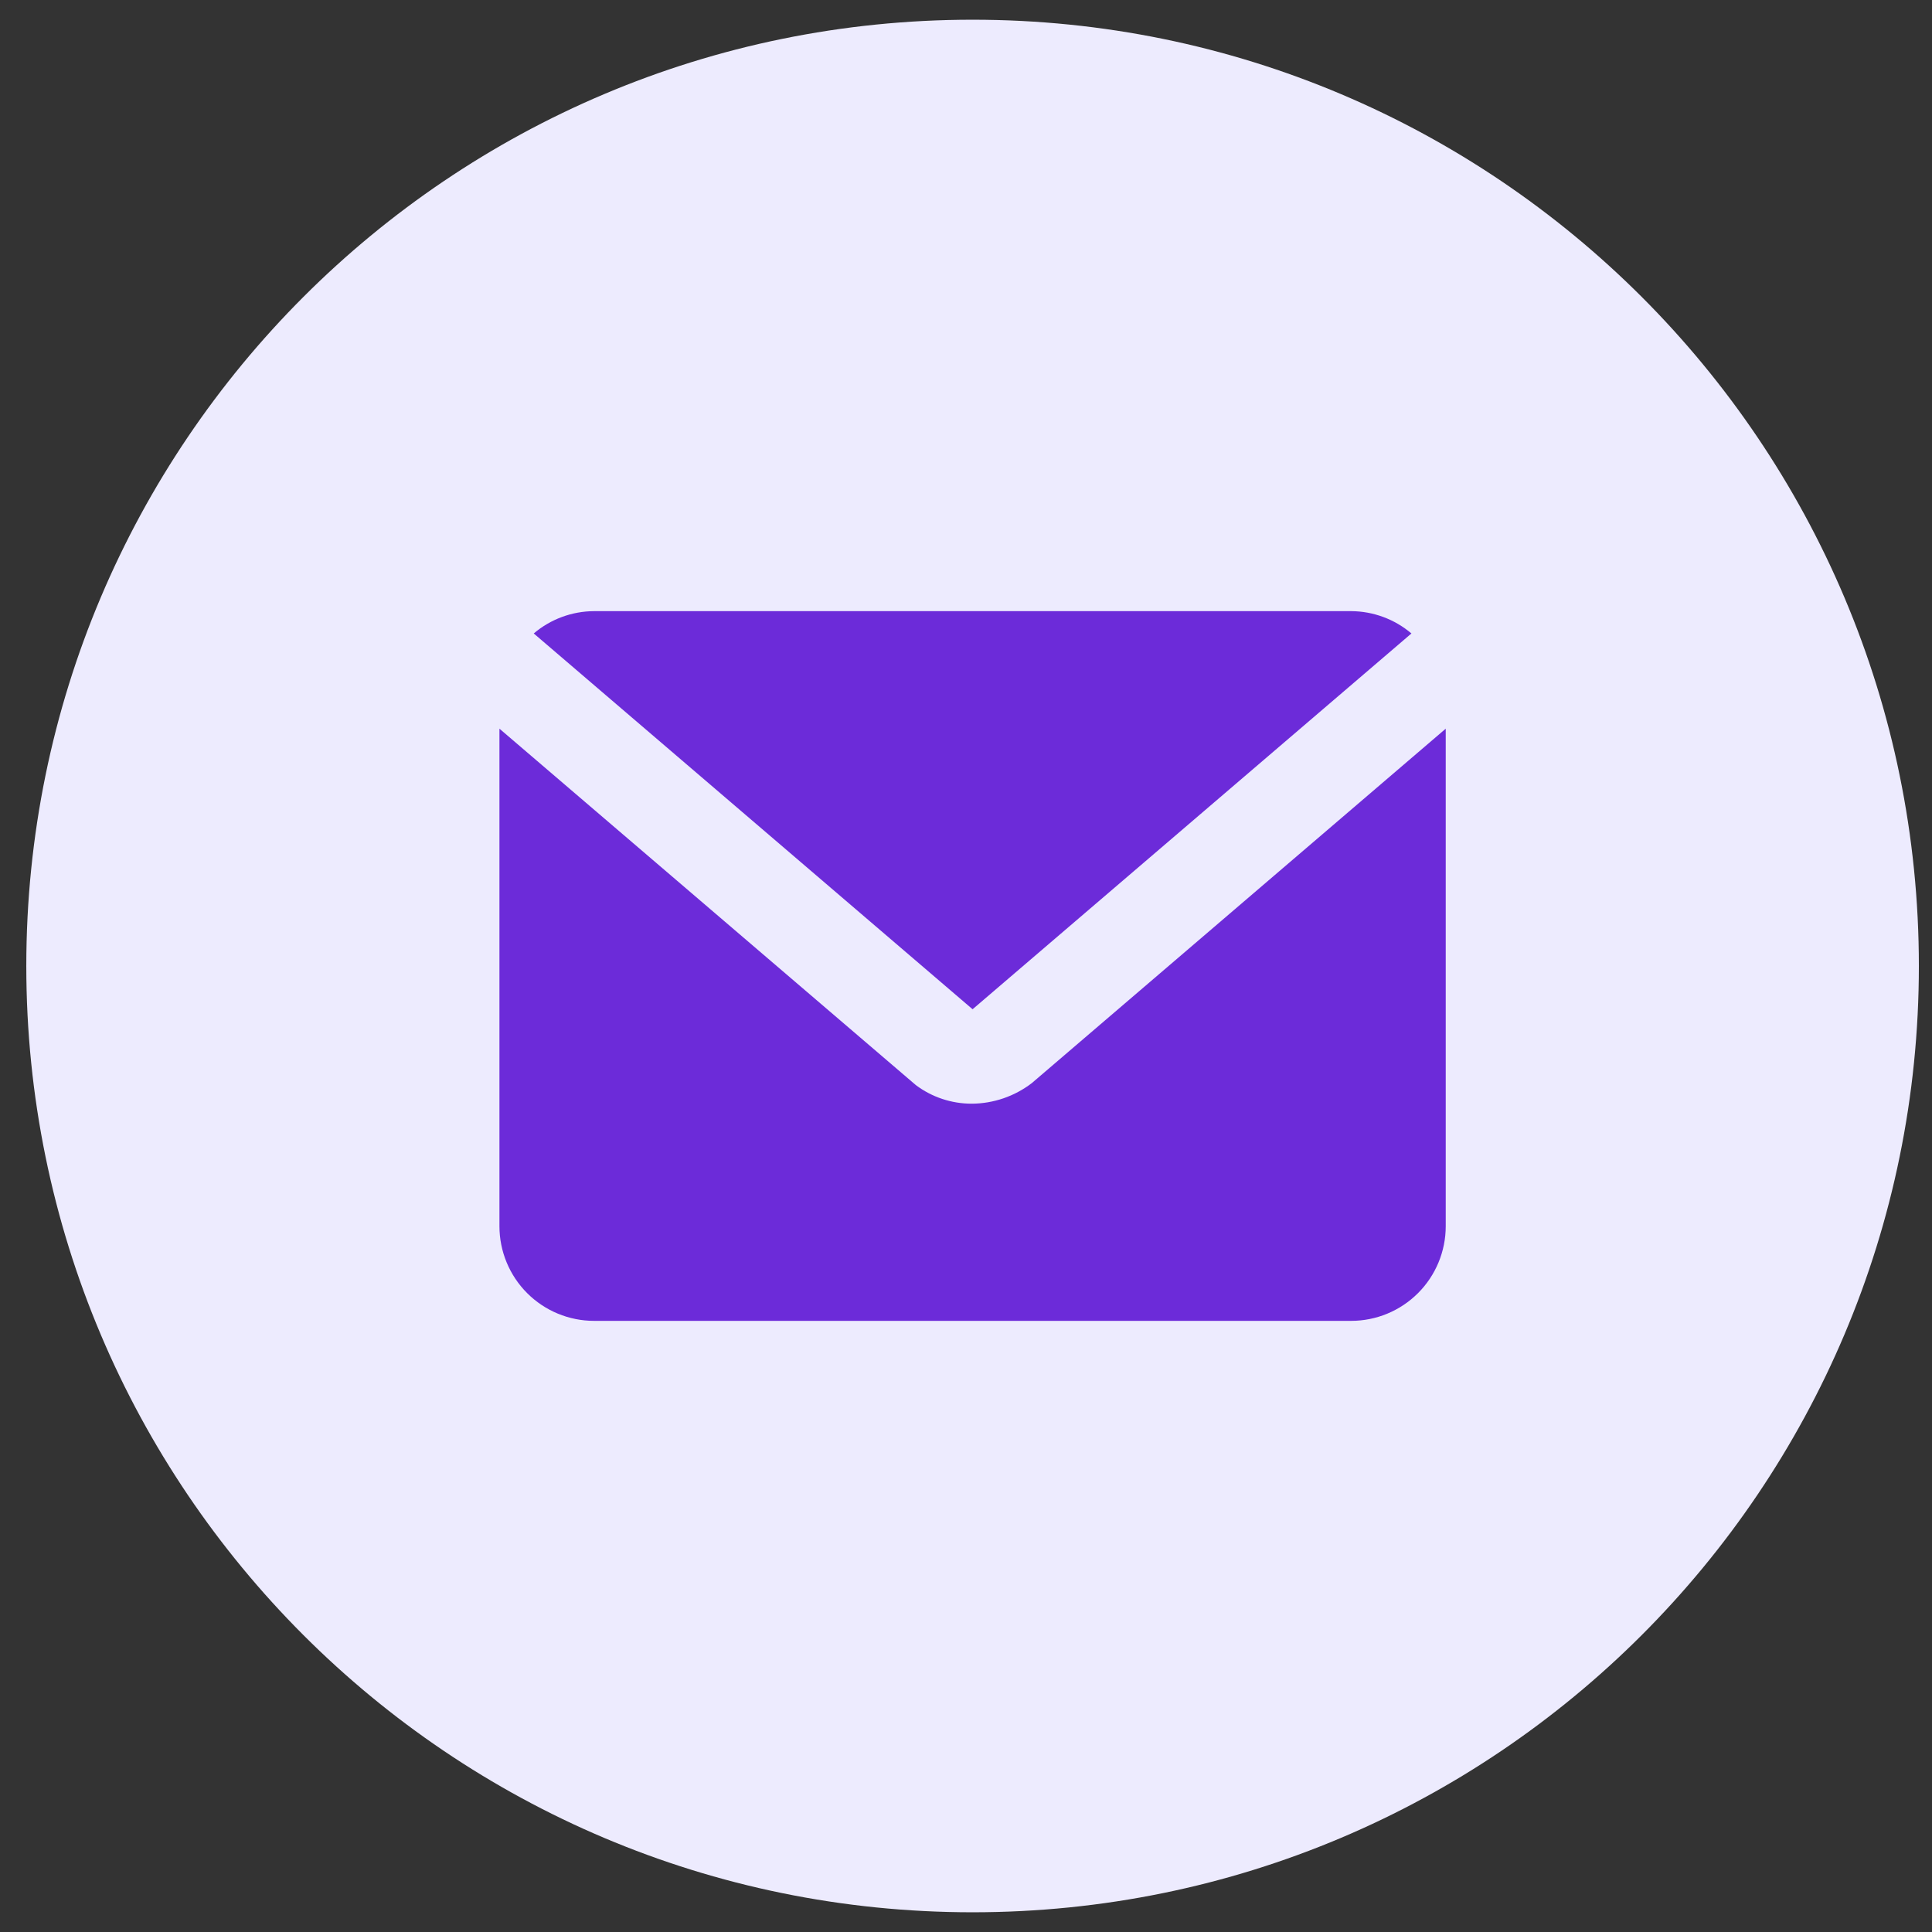
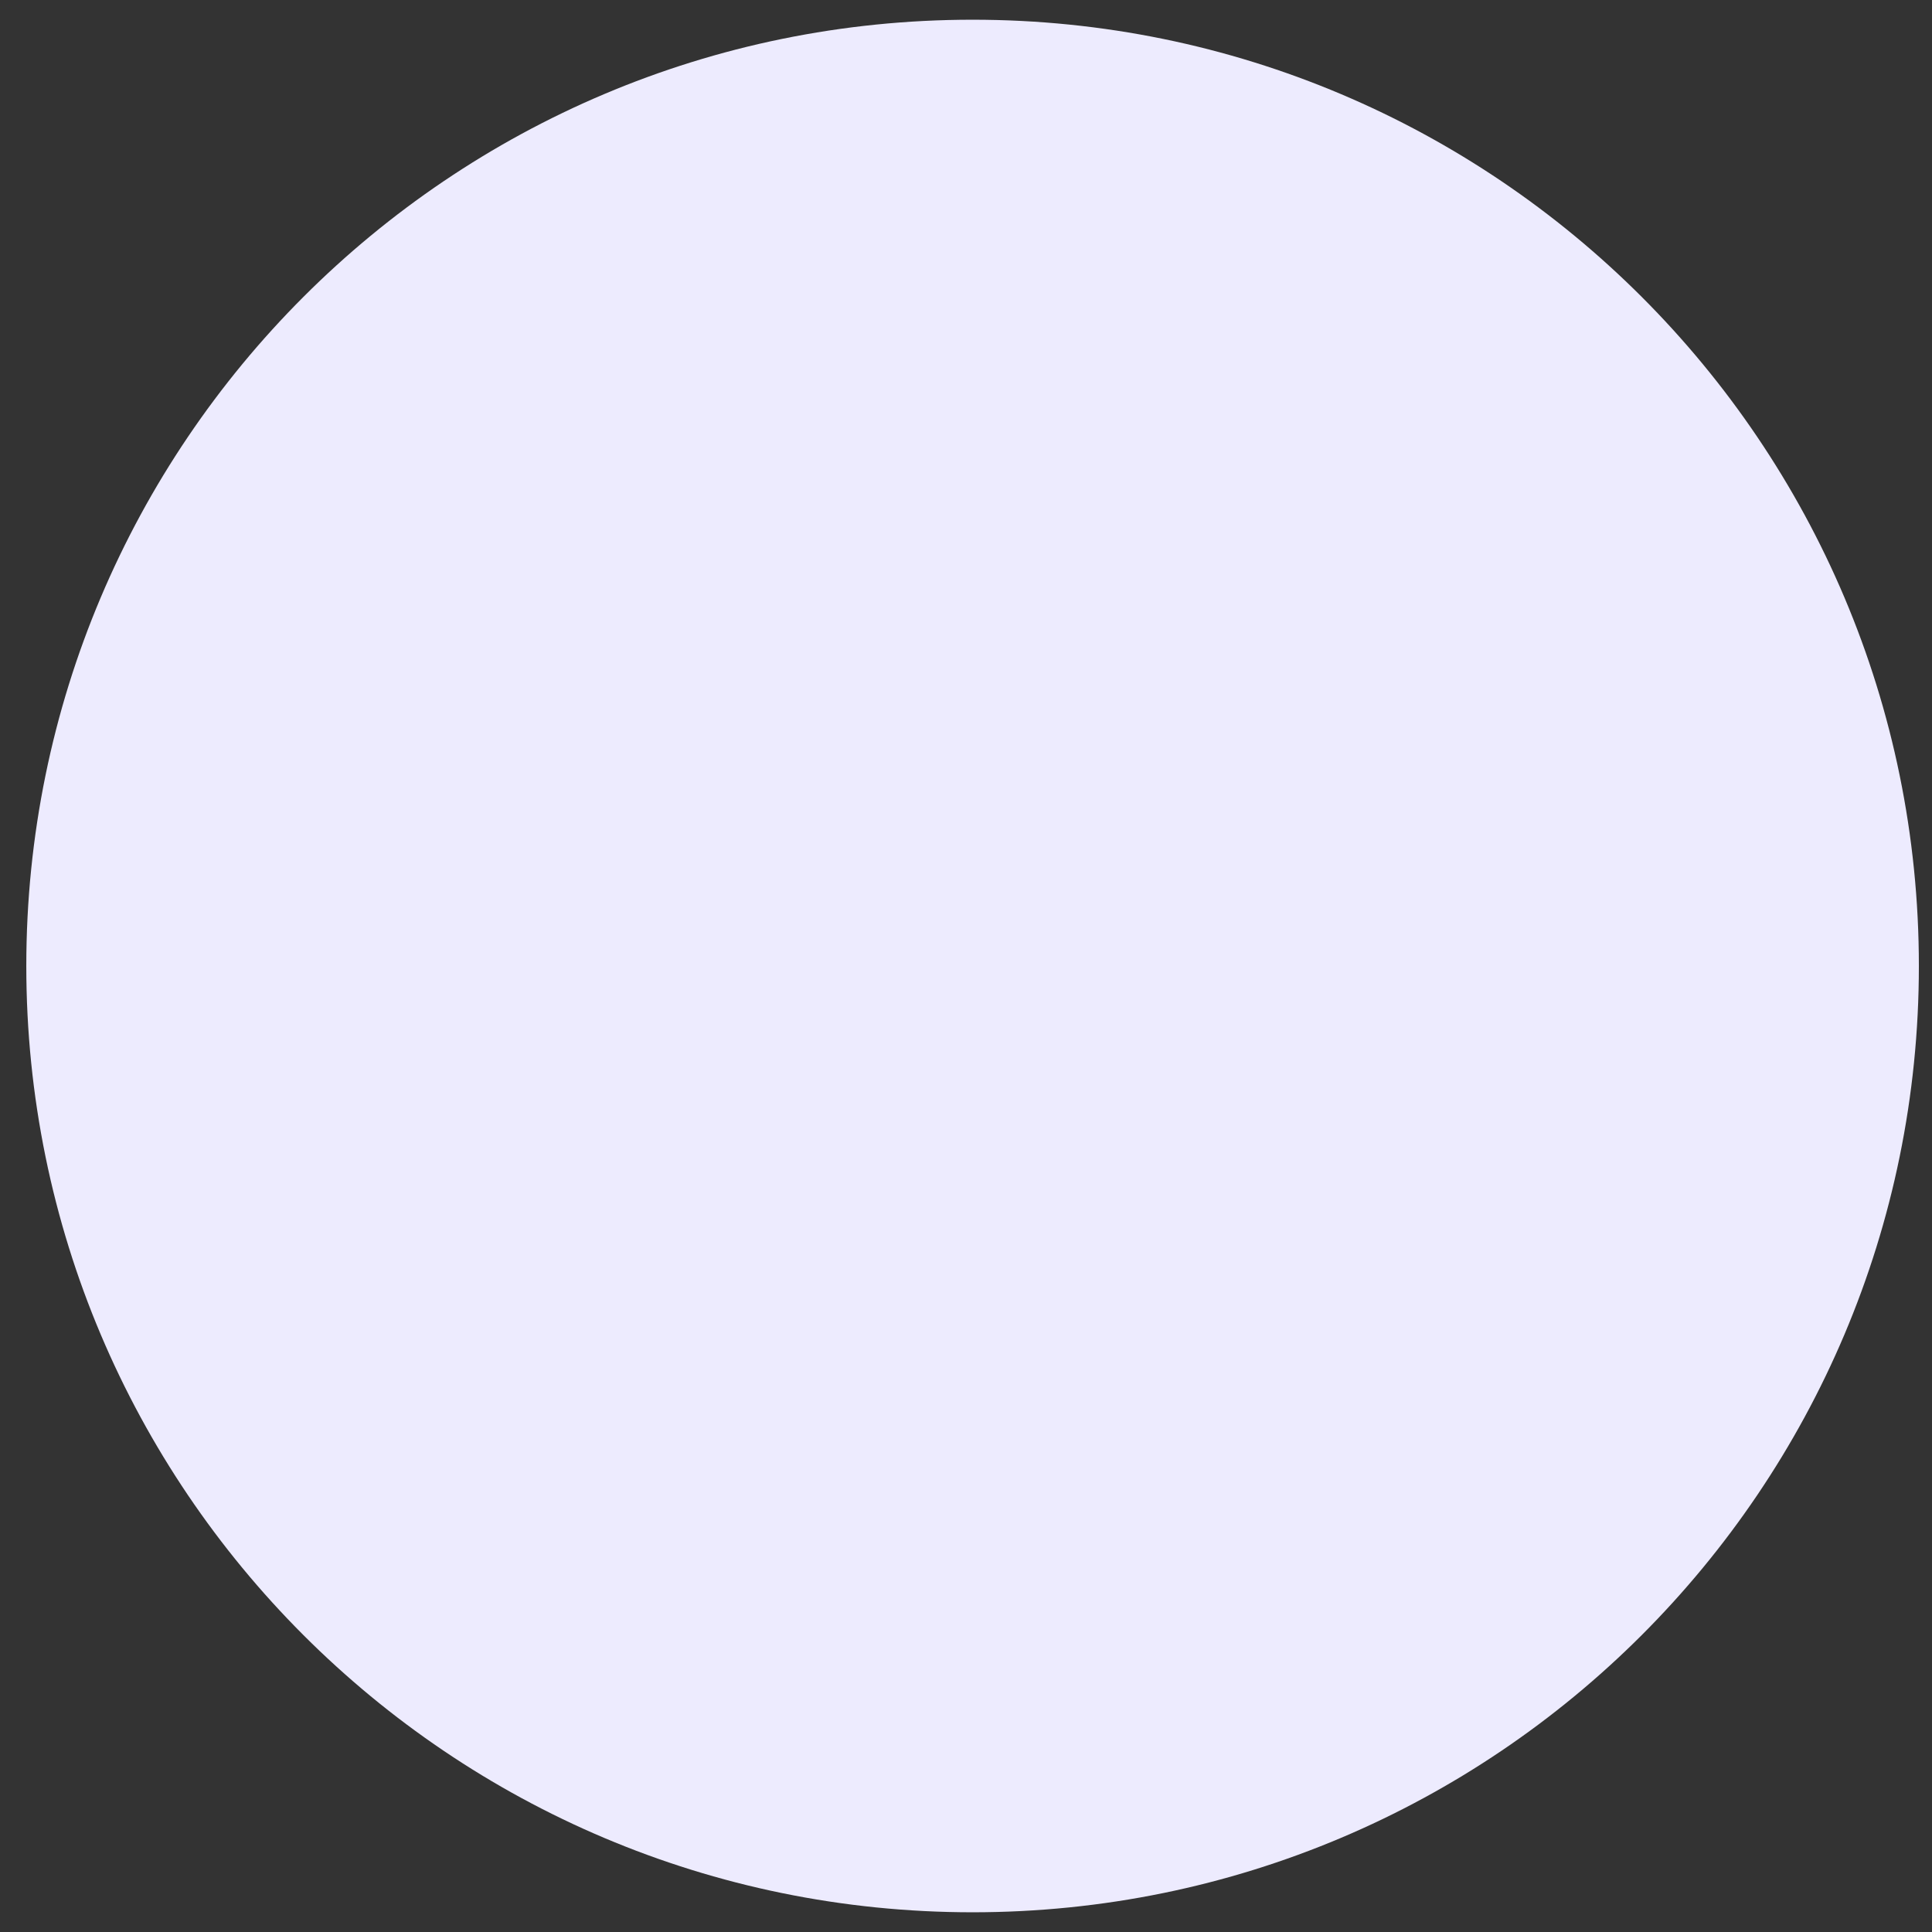
<svg xmlns="http://www.w3.org/2000/svg" width="49" height="49" viewBox="0 0 49 49" fill="none">
  <rect x="0" y="0" width="49" height="49" fill="#333333" stroke="none" />
  <path d="M0.667 24.5C0.667 11.245 11.412 0.5 24.667 0.5C37.922 0.5 48.667 11.245 48.667 24.5C48.667 37.755 37.922 48.5 24.667 48.5C11.412 48.5 0.667 37.755 0.667 24.5Z" fill="#EDEBFE" />
  <g clip-path="url(#clip0_6017_39575)">
-     <path d="M24.667 25.597L35.797 16.066C35.37 15.703 34.828 15.503 34.267 15.5H15.067C14.506 15.503 13.964 15.703 13.537 16.066L24.667 25.597Z" fill="#6C2BD9" />
+     <path d="M24.667 25.597L35.797 16.066C35.37 15.703 34.828 15.503 34.267 15.5H15.067C14.506 15.503 13.964 15.703 13.537 16.066Z" fill="#6C2BD9" />
    <path d="M26.167 27.472C25.73 27.806 25.196 27.989 24.647 27.992C24.134 27.993 23.635 27.827 23.226 27.519L12.667 18.481V31.1C12.667 31.736 12.92 32.347 13.37 32.797C13.82 33.247 14.431 33.5 15.067 33.5H34.267C34.904 33.5 35.514 33.247 35.964 32.797C36.414 32.347 36.667 31.736 36.667 31.1V18.481L26.167 27.472Z" fill="#6C2BD9" />
  </g>
  <defs>
    <clipPath id="clip0_6017_39575">
-       <rect width="24" height="24" fill="white" transform="translate(12.667 12.5)" />
-     </clipPath>
+       </clipPath>
  </defs>
</svg>